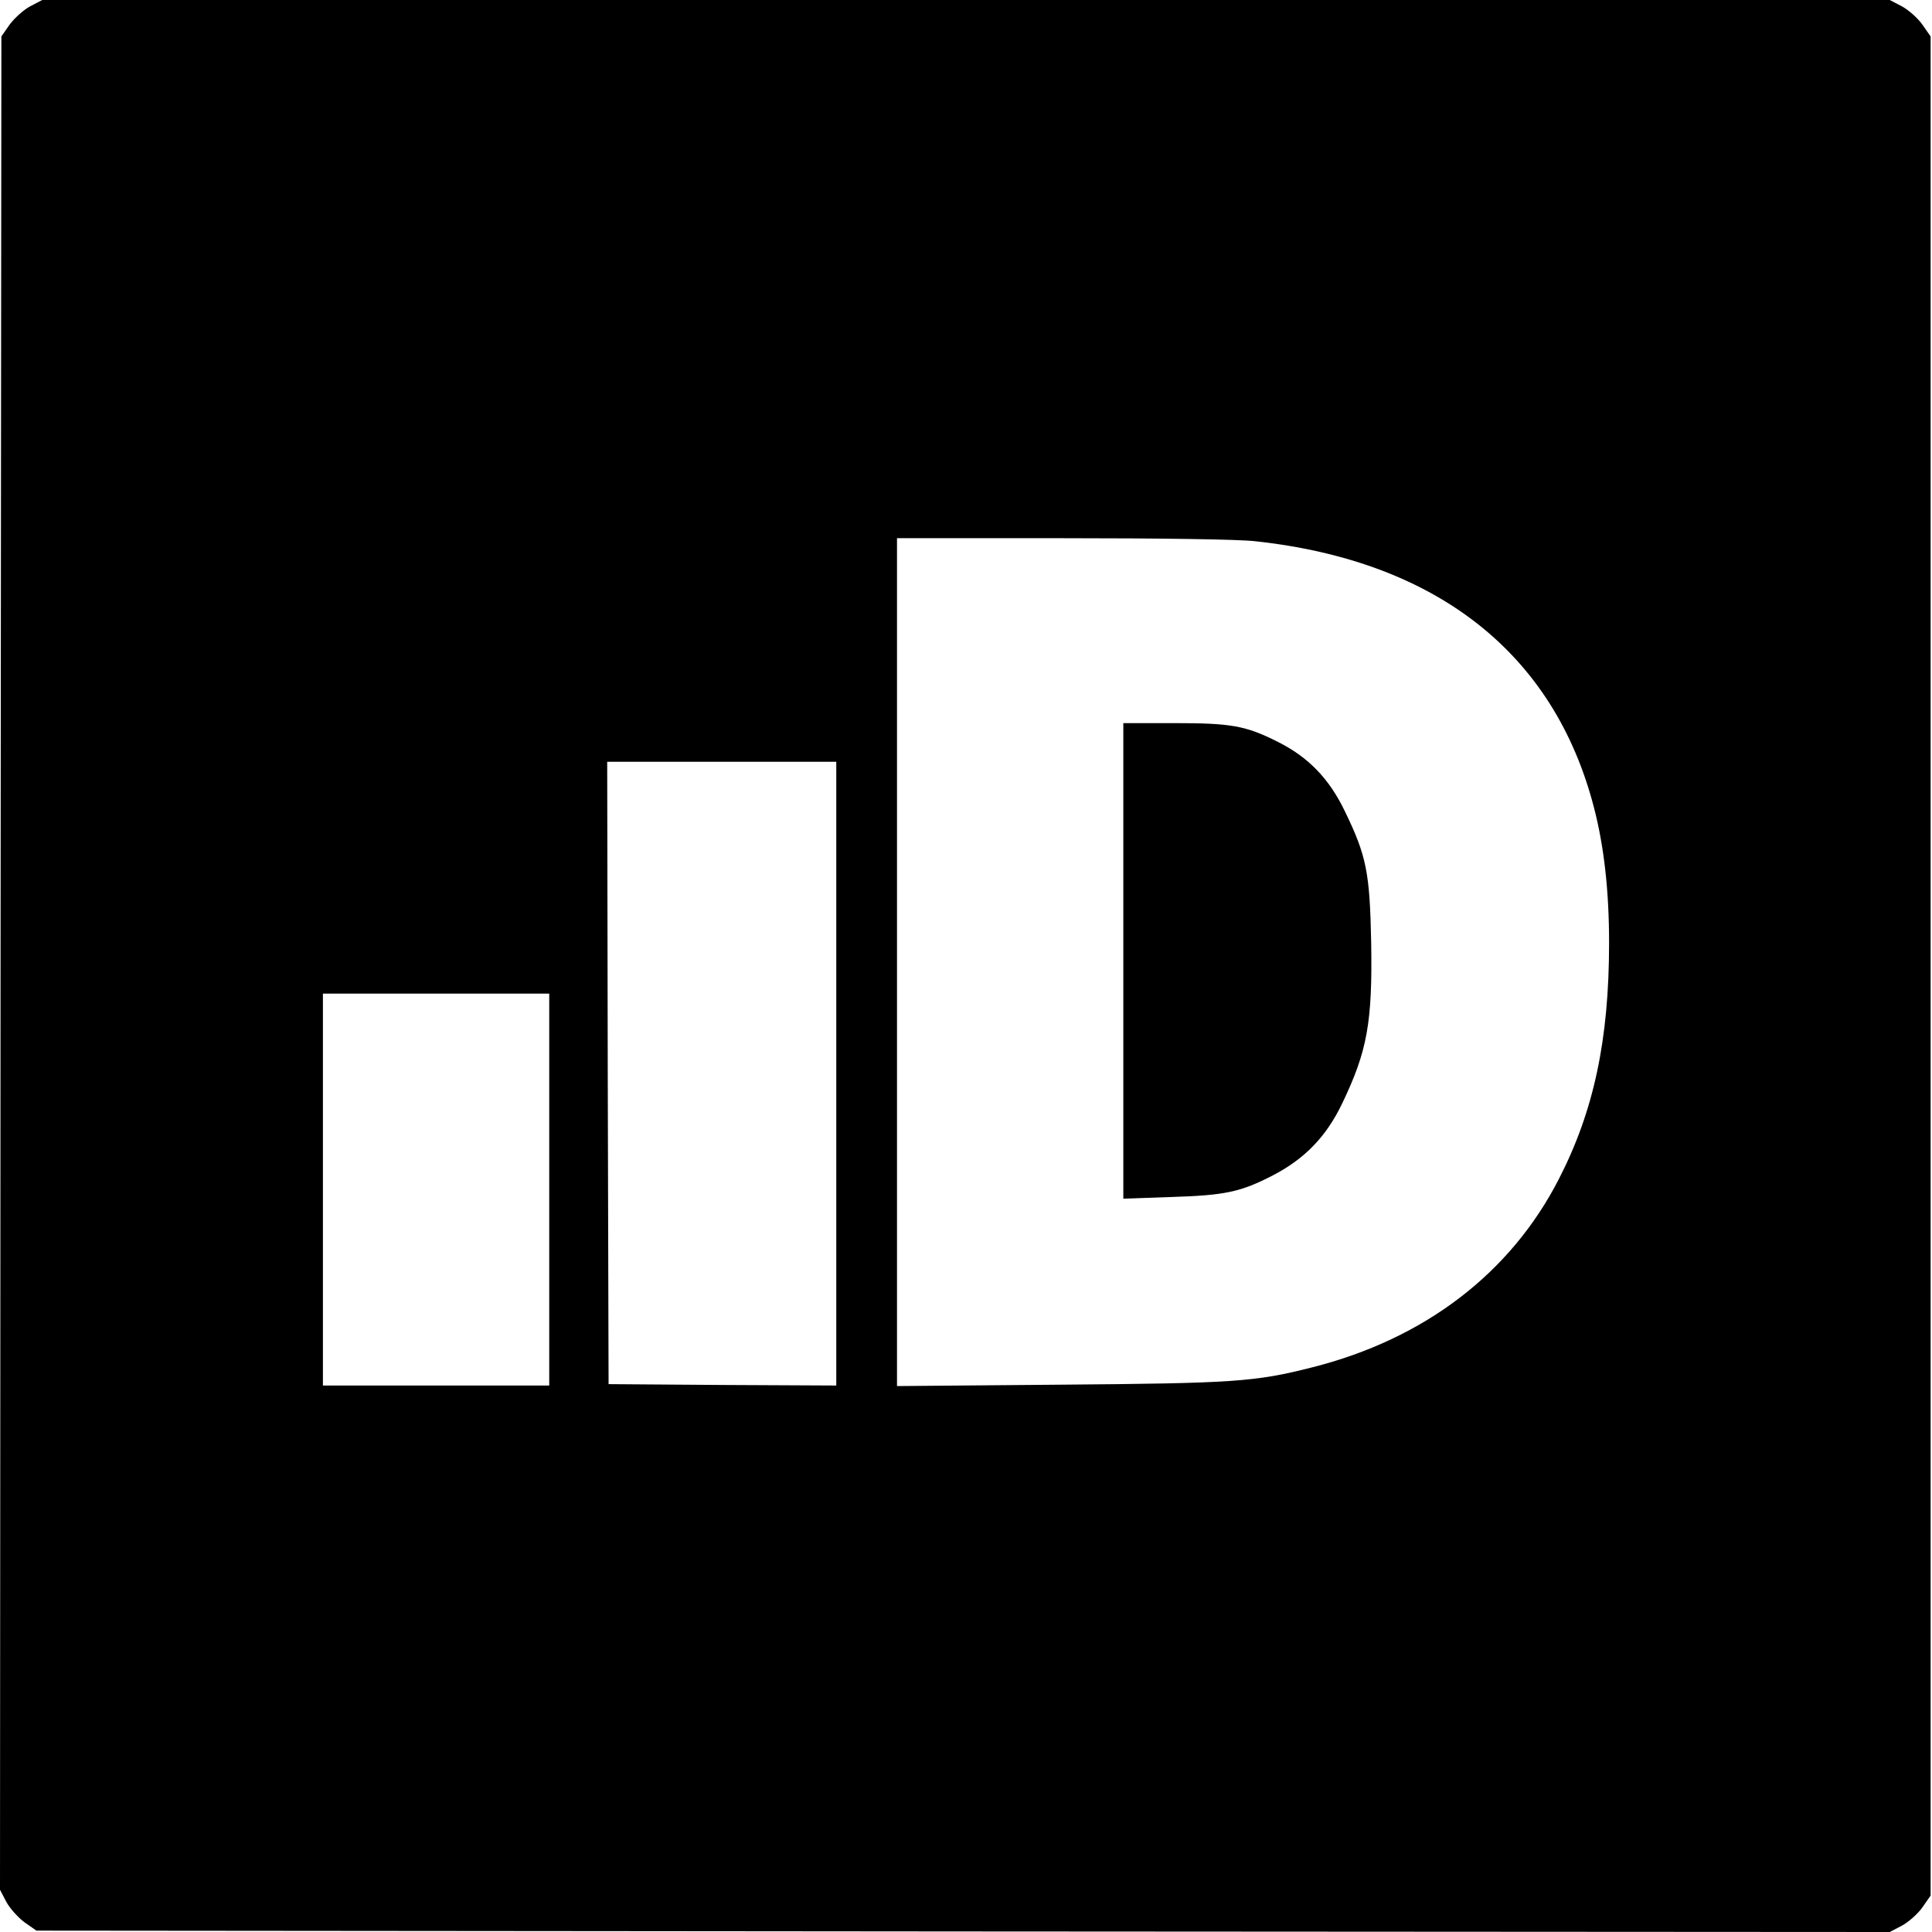
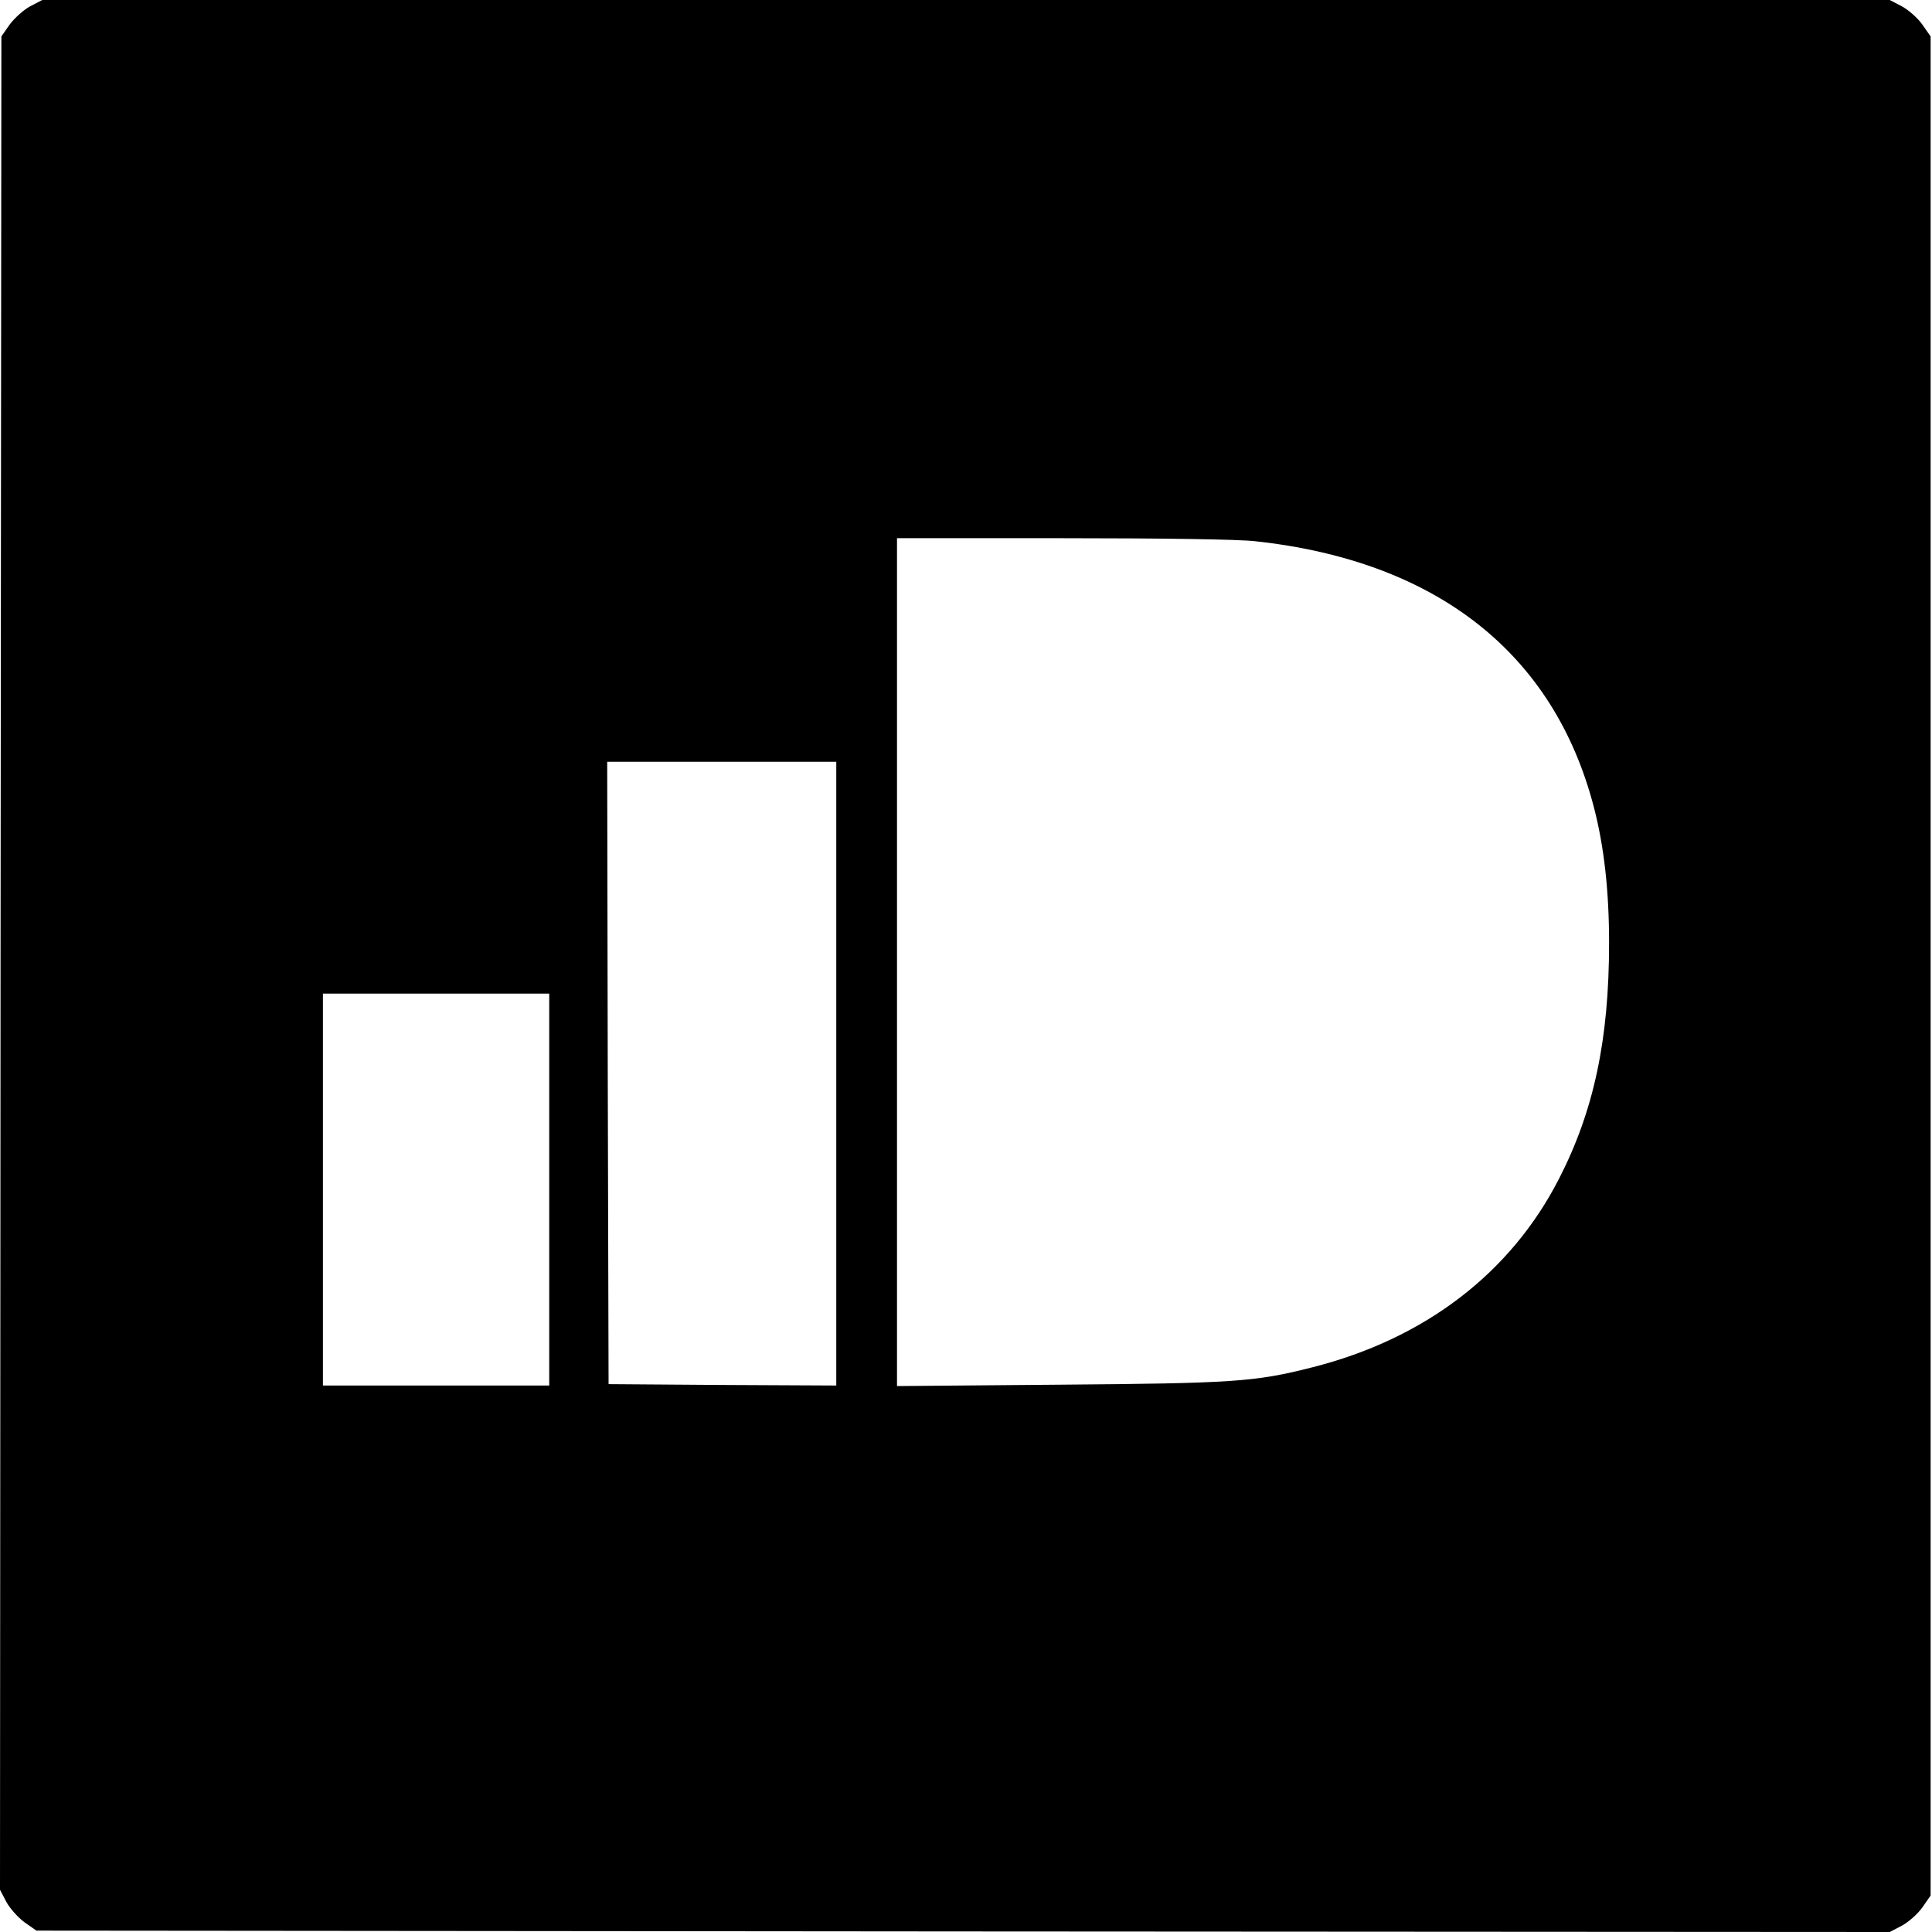
<svg xmlns="http://www.w3.org/2000/svg" version="1.0" width="700pt" height="700pt" viewBox="0 0 700 700" preserveAspectRatio="xMidYMid meet">
  <g transform="translate(0,700) scale(0.1,-0.1)" fill="#000000" stroke="none">
    <path d="M109 6977 c-24 -13 -57 -43 -74 -66 l-30 -43 -3 -3357 -2 -3358 23 -44 c13 -24 43 -57 66 -74 l43 -30 3357 -3 3358 -2 44 23 c24 13 58 43 74 66 l30 43 0 3368 0 3368 -30 43 c-16 23 -50 53 -74 66 l-44 23 -3347 0 -3347 0 -44 -23z m4439 -1938 c656 -71 1082 -405 1227 -964 37 -142 55 -304 55 -491 0 -350 -55 -609 -182 -856 -175 -341 -486 -579 -893 -682 -208 -53 -285 -58 -917 -63 l-588 -5 0 1536 0 1536 600 0 c355 0 641 -4 698 -11z m-1518 -1929 l0 -1130 -412 2 -413 3 -3 1128 -2 1127 415 0 415 0 0 -1130z m-1040 -420 l0 -710 -410 0 -410 0 0 710 0 710 410 0 410 0 0 -710z" />
-     <path d="M4070 3519 l0 -862 173 6 c196 6 252 18 370 79 115 60 192 140 249 258 92 191 111 295 106 587 -5 252 -17 312 -95 473 -57 119 -133 197 -243 252 -117 59 -169 68 -377 68 l-183 0 0 -861z" />
  </g>
</svg>